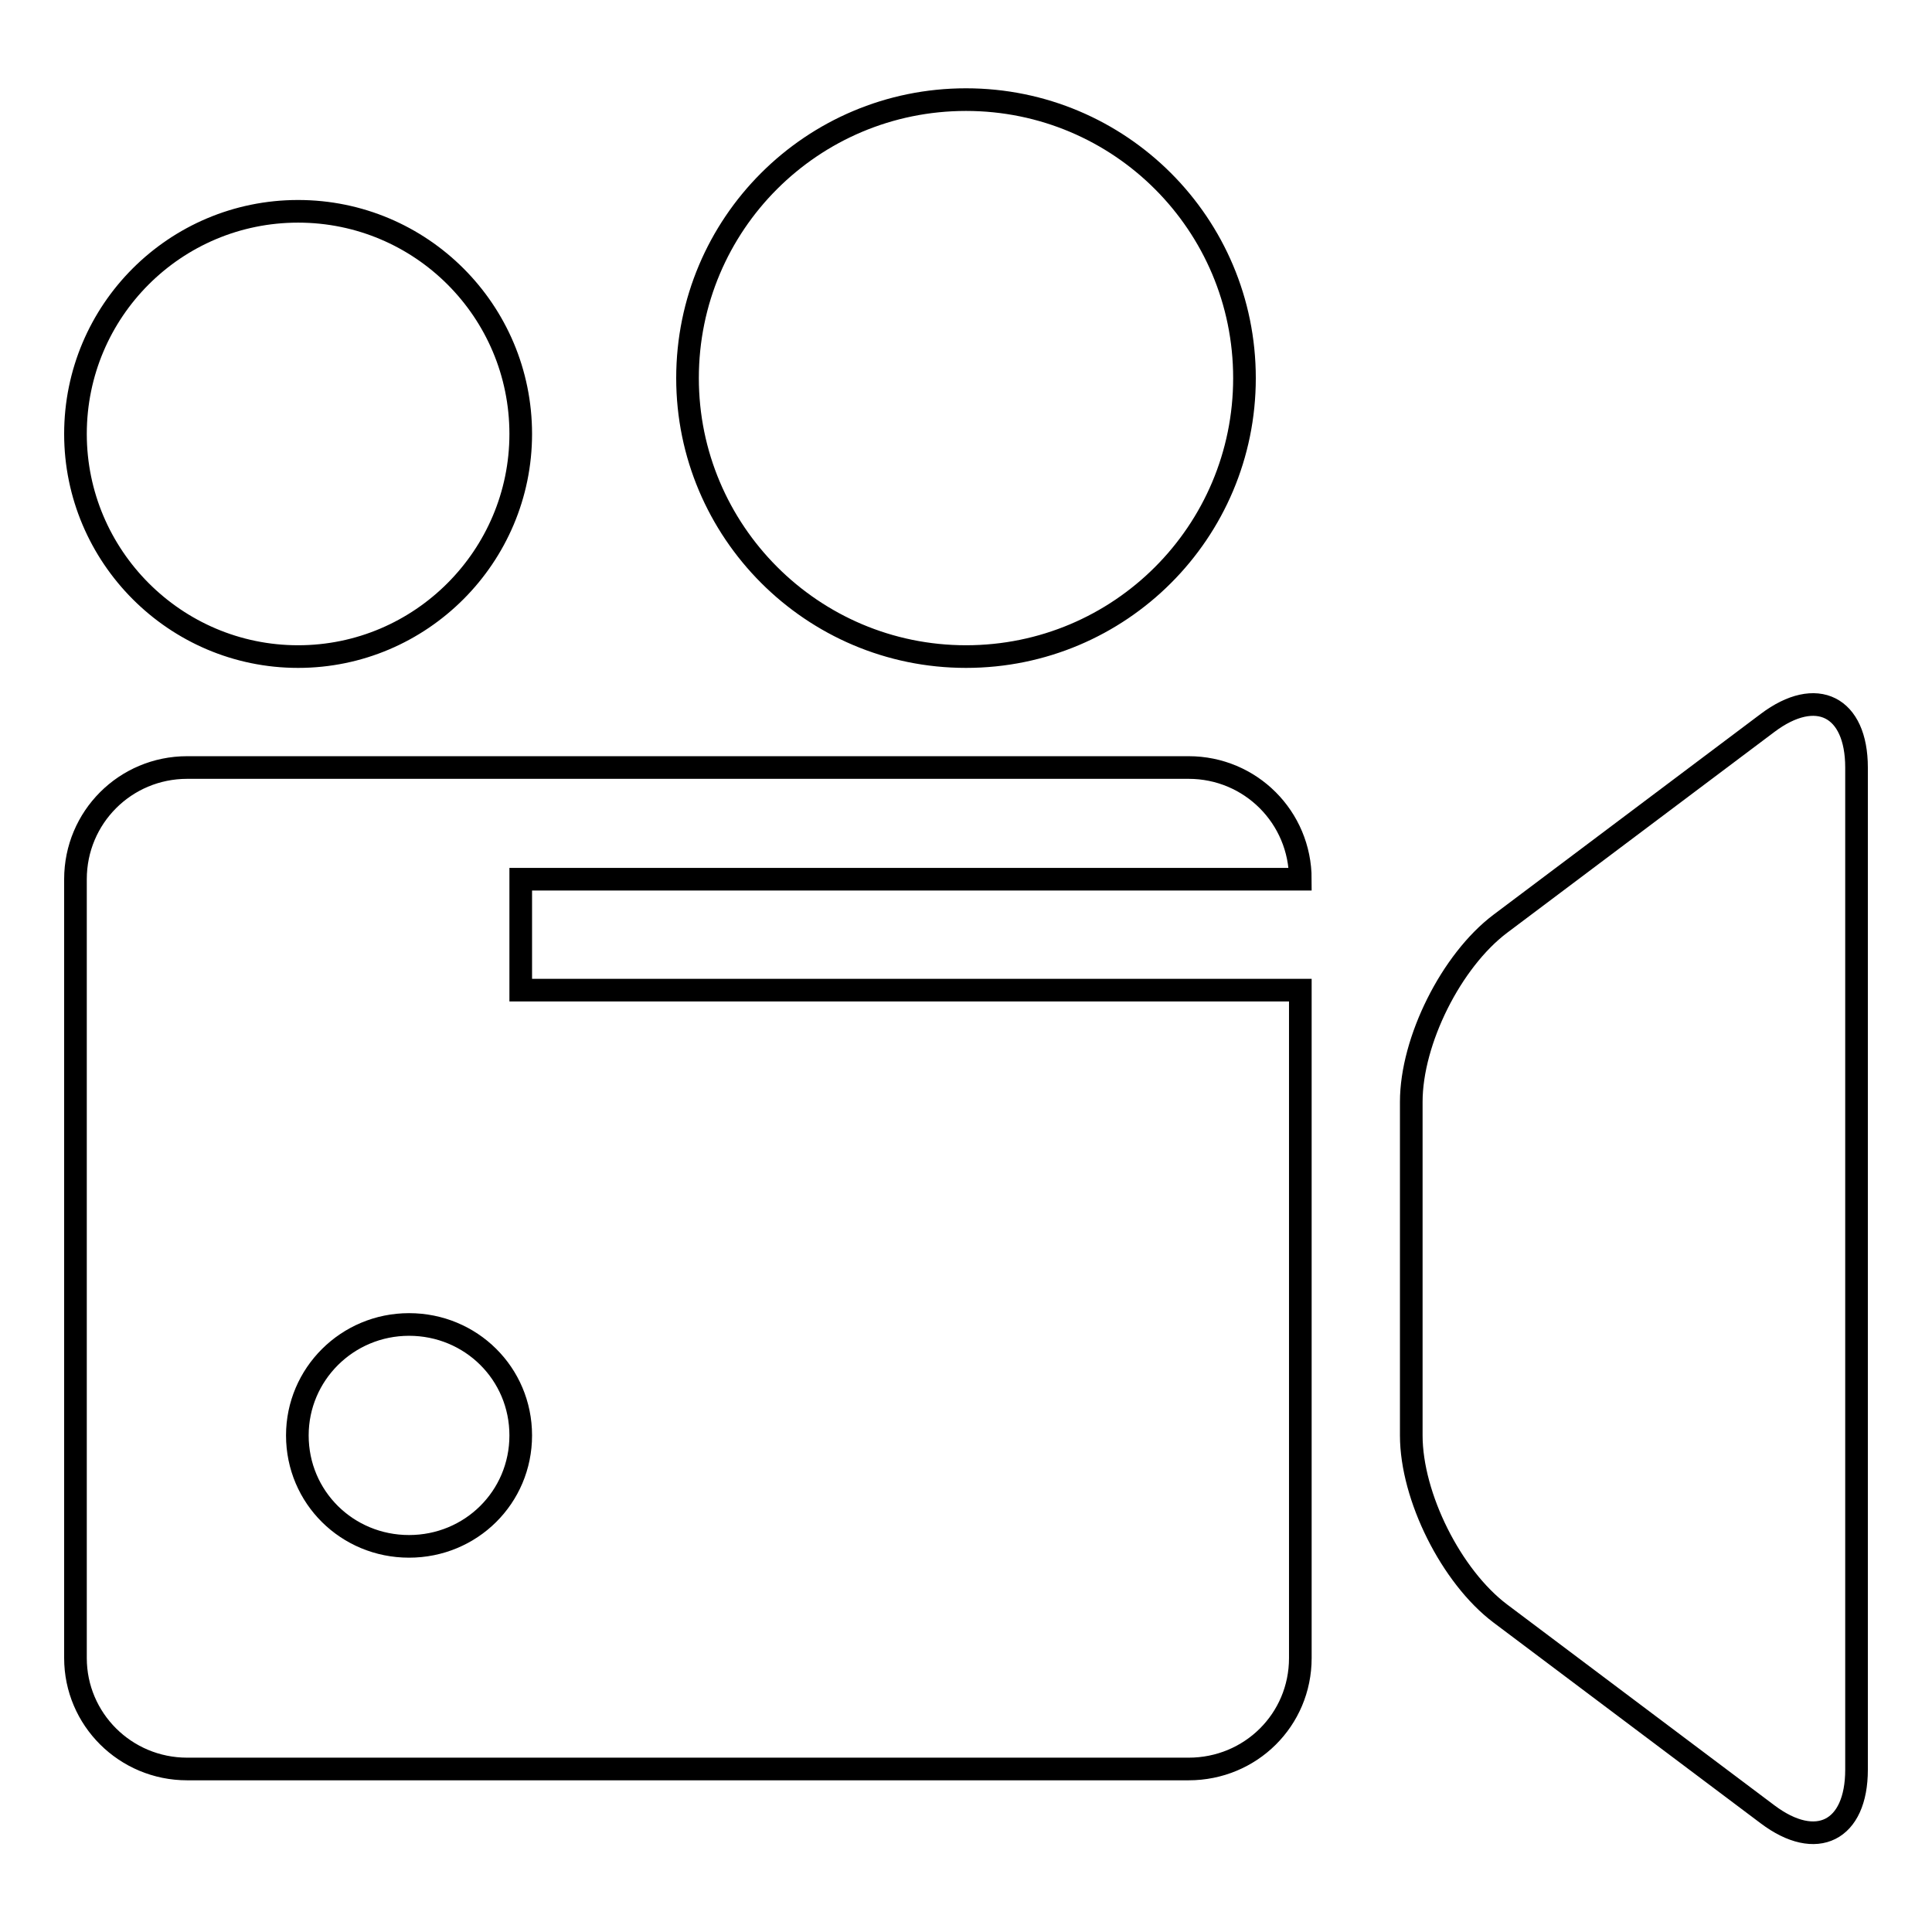
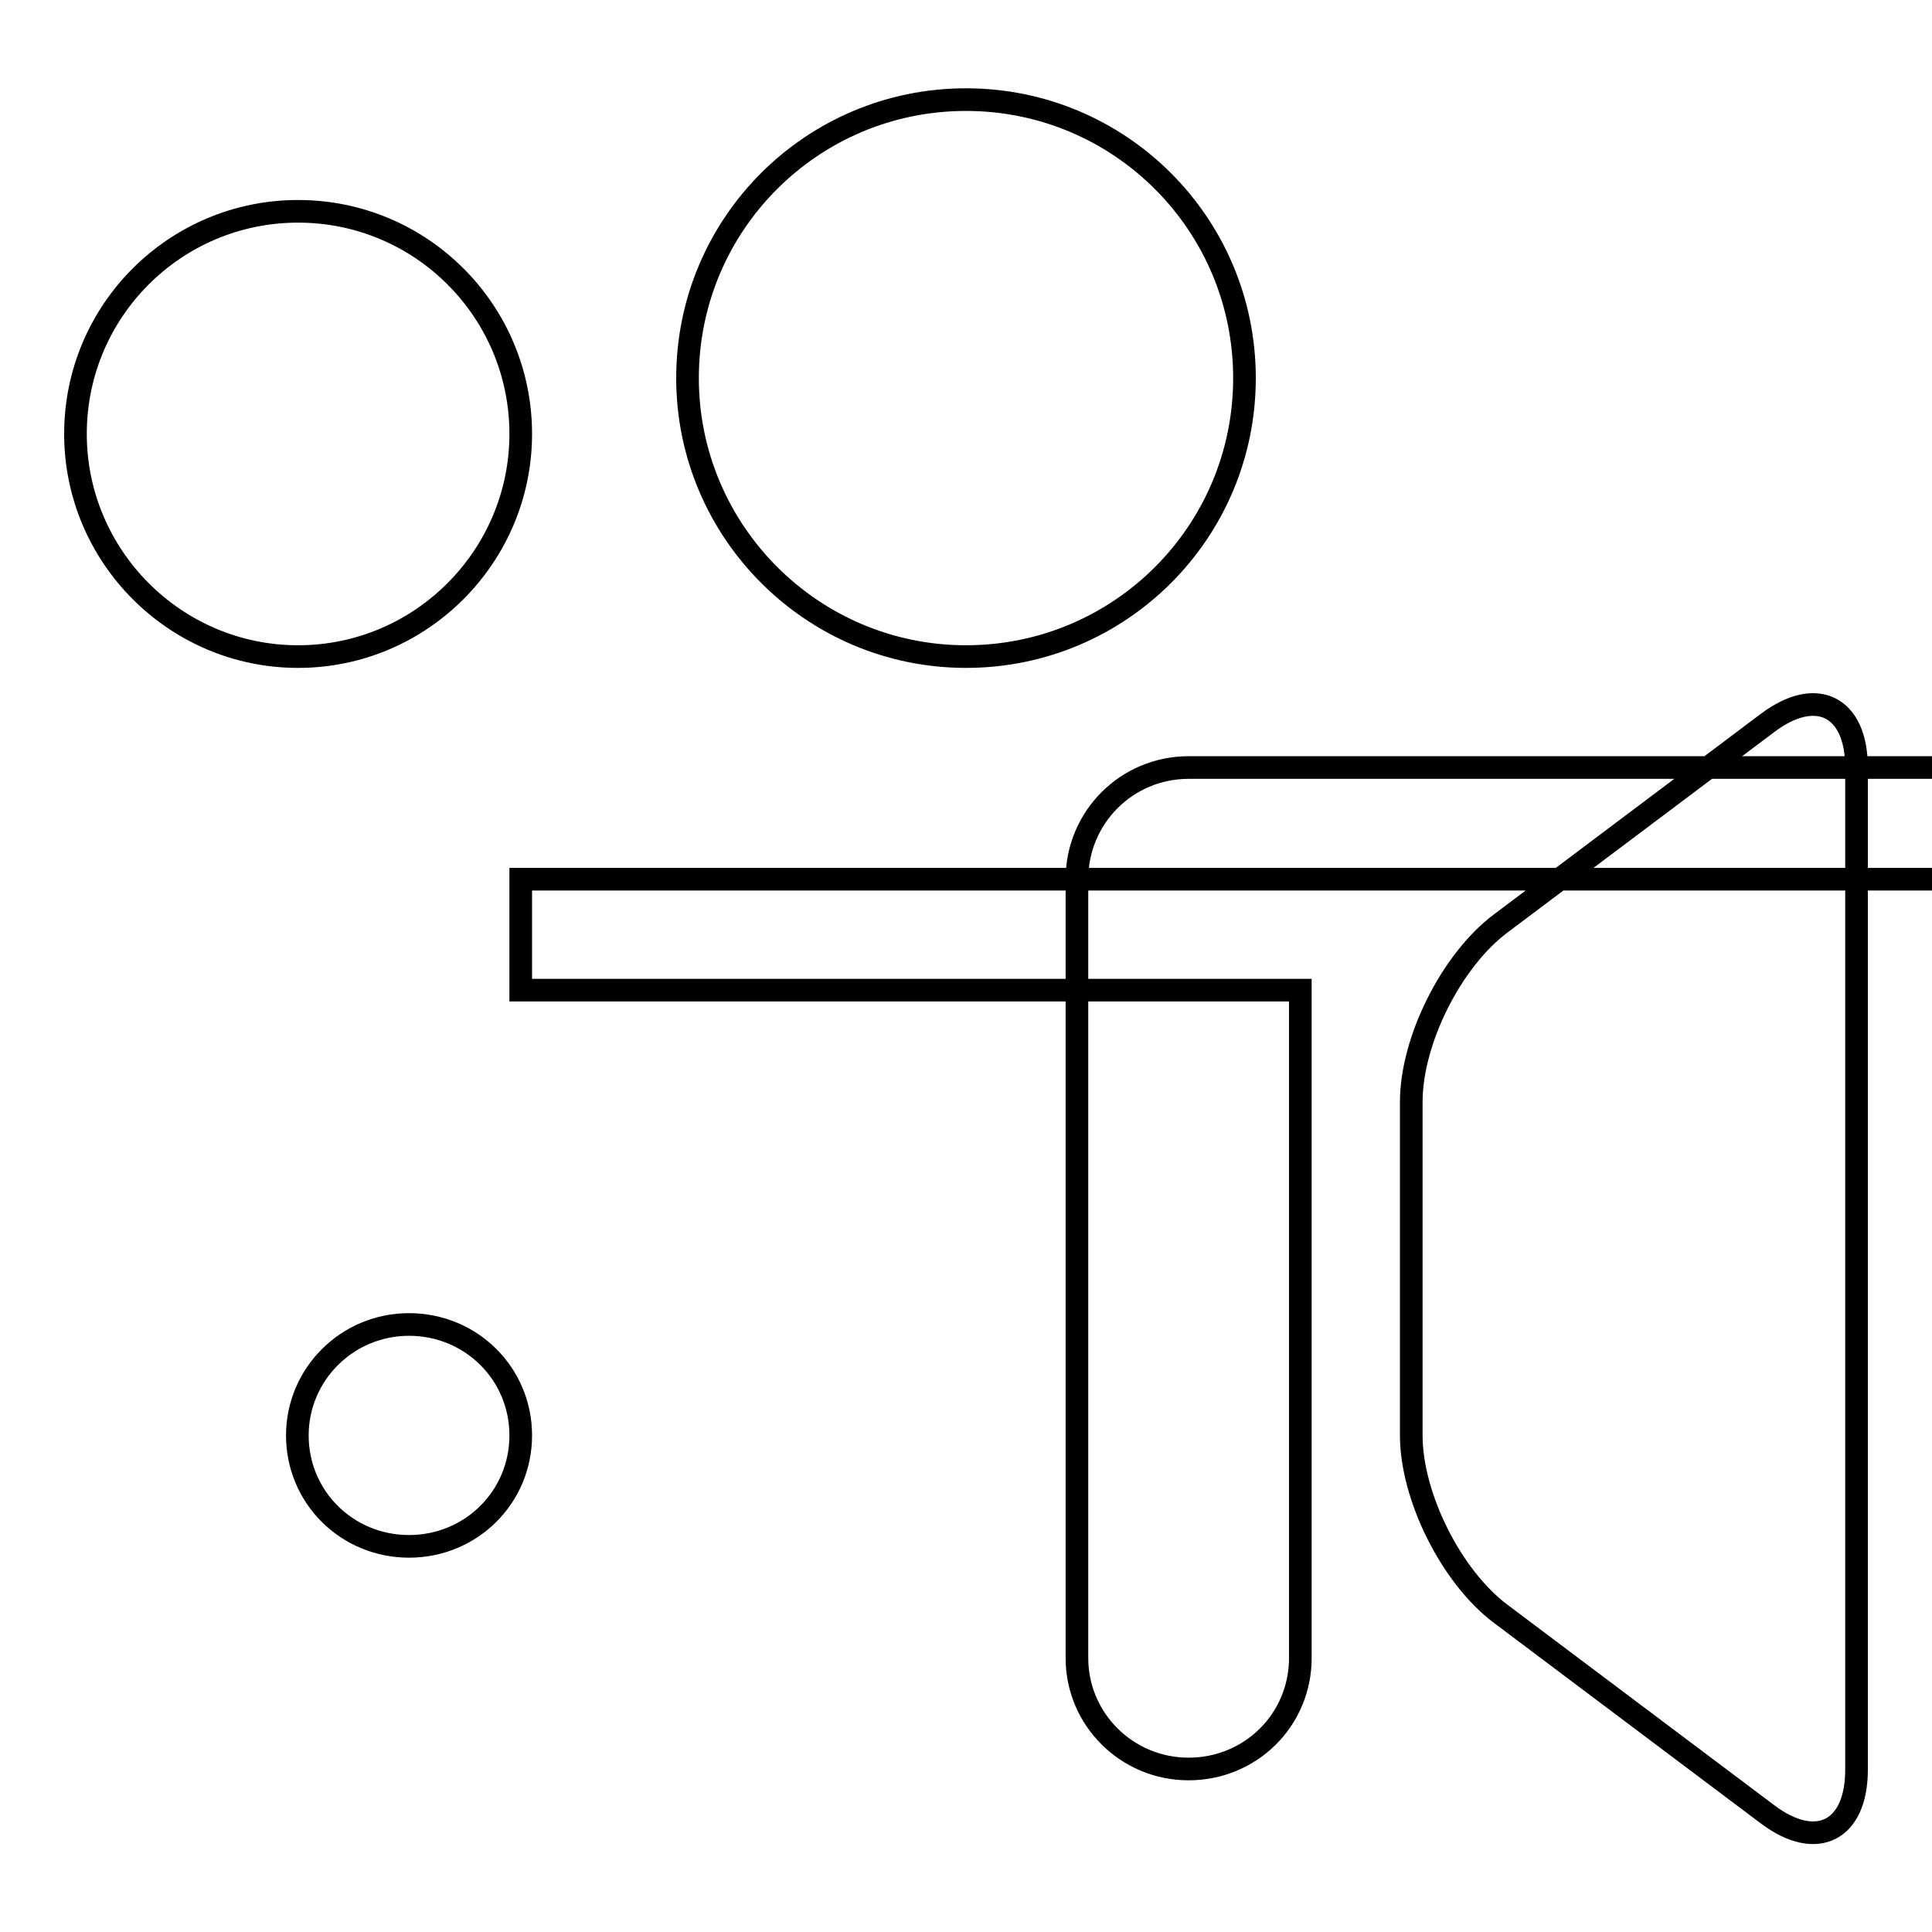
<svg xmlns="http://www.w3.org/2000/svg" version="1.1" x="0px" y="0px" viewBox="0 0 256 256" enable-background="new 0 0 256 256" xml:space="preserve">
  <g>
    <g>
      <g>
-         <path stroke-width="3" fill-opacity="0" stroke="#000000" d="M234.2,95.8c6.5-4.9,11.8-2.2,11.8,5.9v132.8c0,8.1-5.3,10.8-11.8,5.9l-35.4-26.6c-6.5-4.9-11.8-15.5-11.8-23.6V146c0-8.1,5.3-18.7,11.8-23.6L234.2,95.8z M39.5,28C23.2,28,10,41.2,10,57.5C10,73.7,23.2,87,39.5,87C55.8,87,69,73.7,69,57.5C69,41.2,55.8,28,39.5,28z M128,13.2c-20.4,0-36.9,16.5-36.9,36.9C91.1,70.4,107.6,87,128,87s36.9-16.5,36.9-36.9C164.9,29.7,148.4,13.2,128,13.2z M69,131.2h103.3v88.5c0,8.2-6.6,14.7-14.8,14.7H24.8c-8.2,0-14.8-6.6-14.8-14.7V116.5c0-8.2,6.6-14.8,14.8-14.8h132.7c8.2,0,14.8,6.6,14.8,14.8H69V131.2z M69,190.2c0-8.2-6.6-14.7-14.8-14.7c-8.2,0-14.8,6.6-14.8,14.7c0,8.2,6.6,14.7,14.8,14.7C62.4,204.9,69,198.4,69,190.2z" />
+         <path stroke-width="3" fill-opacity="0" stroke="#000000" d="M234.2,95.8c6.5-4.9,11.8-2.2,11.8,5.9v132.8c0,8.1-5.3,10.8-11.8,5.9l-35.4-26.6c-6.5-4.9-11.8-15.5-11.8-23.6V146c0-8.1,5.3-18.7,11.8-23.6L234.2,95.8z M39.5,28C23.2,28,10,41.2,10,57.5C10,73.7,23.2,87,39.5,87C55.8,87,69,73.7,69,57.5C69,41.2,55.8,28,39.5,28z M128,13.2c-20.4,0-36.9,16.5-36.9,36.9C91.1,70.4,107.6,87,128,87s36.9-16.5,36.9-36.9C164.9,29.7,148.4,13.2,128,13.2z M69,131.2h103.3v88.5c0,8.2-6.6,14.7-14.8,14.7c-8.2,0-14.8-6.6-14.8-14.7V116.5c0-8.2,6.6-14.8,14.8-14.8h132.7c8.2,0,14.8,6.6,14.8,14.8H69V131.2z M69,190.2c0-8.2-6.6-14.7-14.8-14.7c-8.2,0-14.8,6.6-14.8,14.7c0,8.2,6.6,14.7,14.8,14.7C62.4,204.9,69,198.4,69,190.2z" />
      </g>
      <g />
      <g />
      <g />
      <g />
      <g />
      <g />
      <g />
      <g />
      <g />
      <g />
      <g />
      <g />
      <g />
      <g />
      <g />
    </g>
  </g>
</svg>